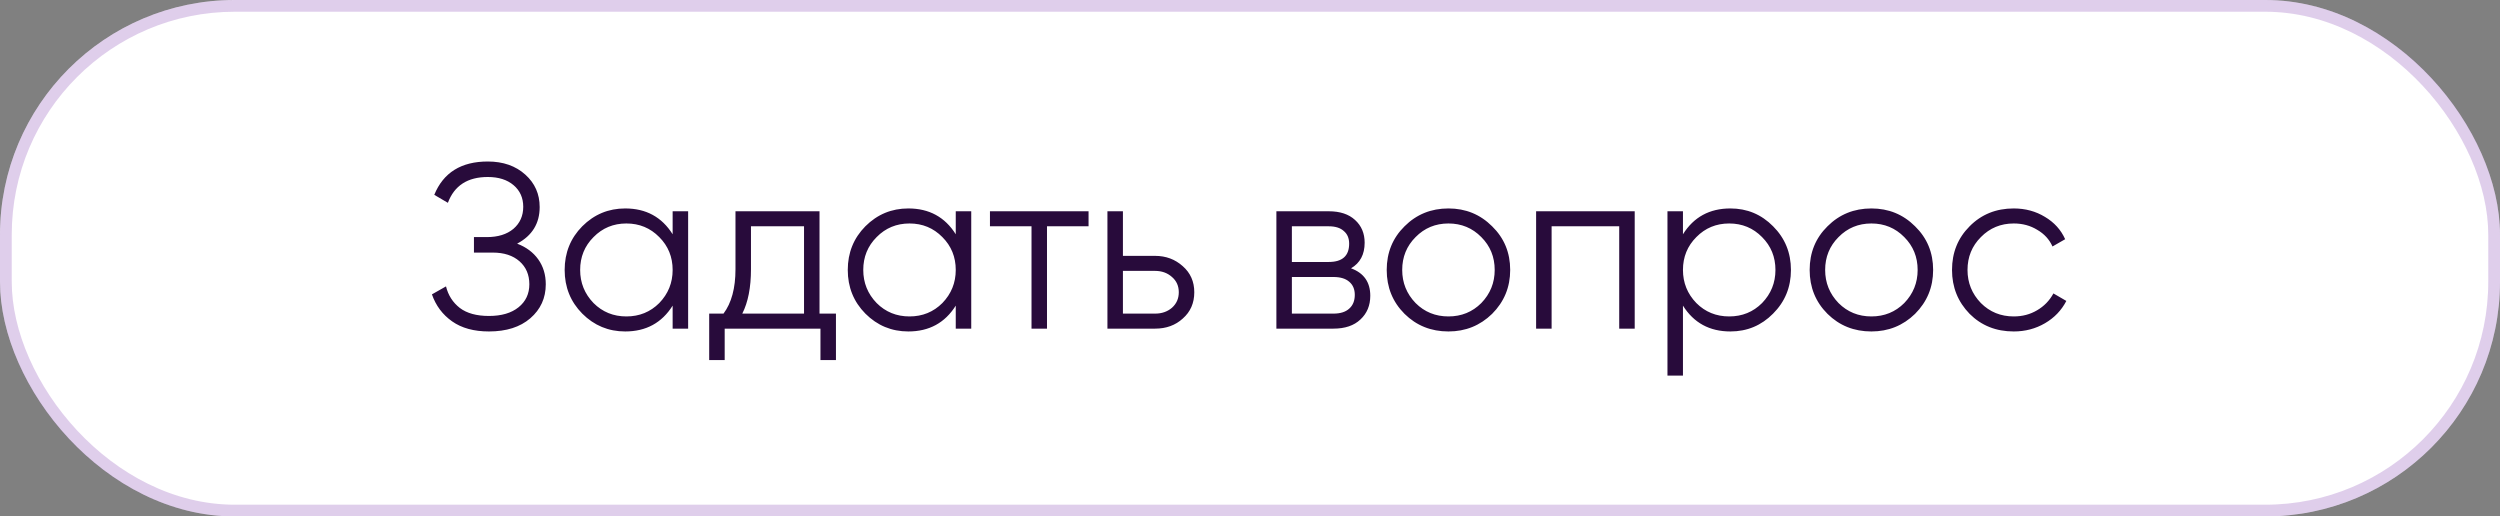
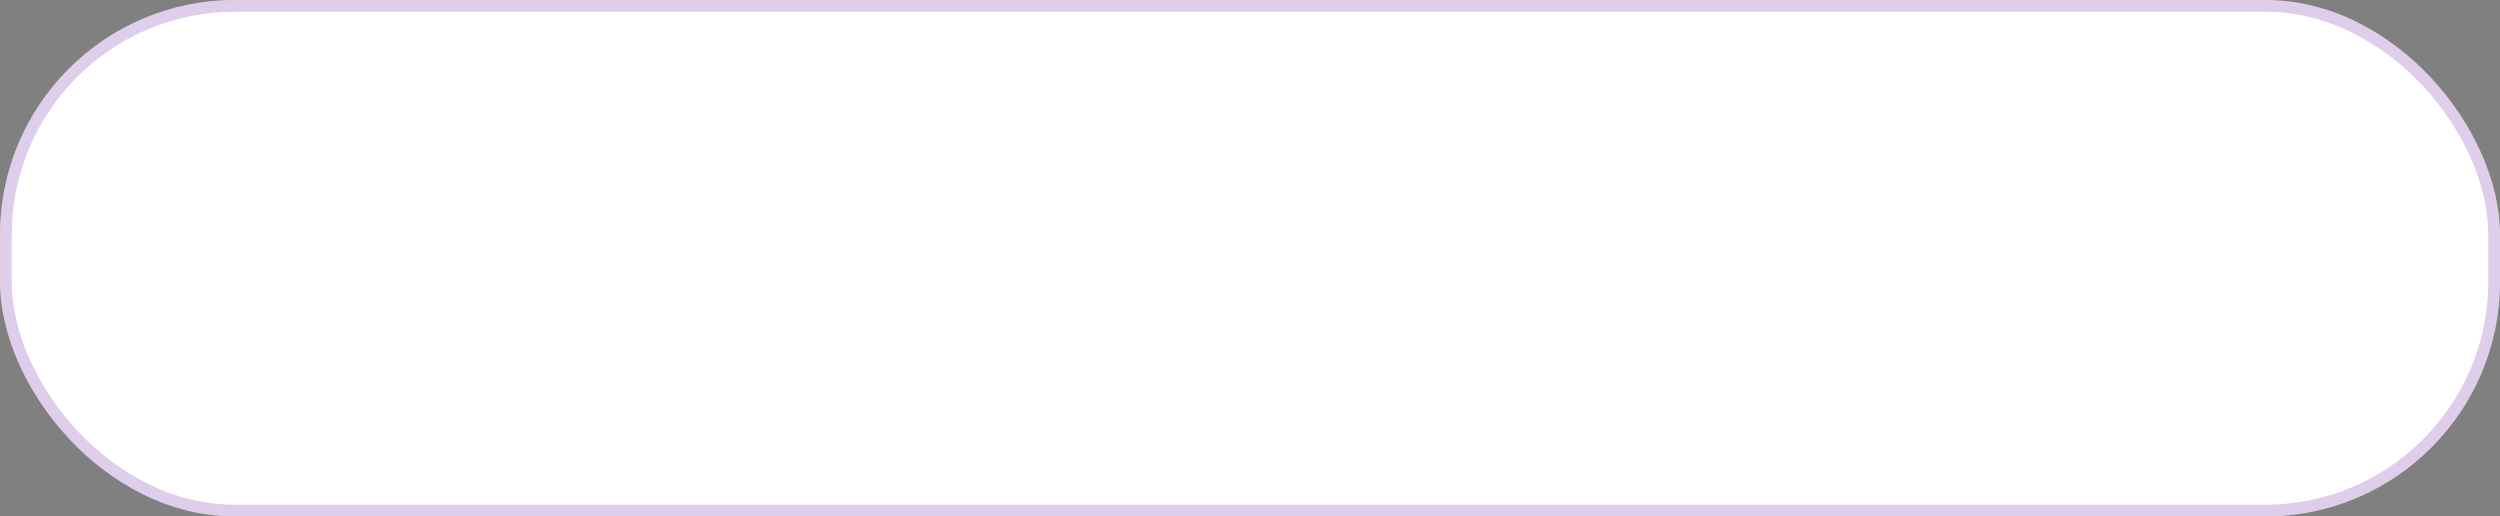
<svg xmlns="http://www.w3.org/2000/svg" width="213" height="44" viewBox="0 0 213 44" fill="none">
  <rect x="0" y="0" width="213" height="44" fill="#808080" stroke="none" />
  <rect width="213" height="44" rx="20" fill="white" />
  <rect x="0.5" y="0.5" width="212" height="43" rx="19.5" stroke="#630C9D" stroke-opacity="0.2" />
-   <path d="M44.06 20.76C44.833 21.053 45.433 21.5 45.86 22.1C46.287 22.7 46.5 23.407 46.5 24.22C46.5 25.393 46.06 26.36 45.18 27.12C44.313 27.867 43.14 28.24 41.66 28.24C40.38 28.24 39.333 27.953 38.52 27.38C37.707 26.807 37.133 26.04 36.8 25.08L38 24.4C38.187 25.16 38.58 25.773 39.18 26.24C39.78 26.693 40.607 26.92 41.66 26.92C42.727 26.92 43.567 26.673 44.18 26.18C44.793 25.687 45.1 25.033 45.1 24.22C45.1 23.407 44.82 22.753 44.26 22.26C43.7 21.767 42.94 21.52 41.98 21.52H40.38V20.2H41.48C42.427 20.2 43.18 19.967 43.74 19.5C44.3 19.02 44.58 18.393 44.58 17.62C44.58 16.86 44.307 16.247 43.76 15.78C43.213 15.313 42.48 15.08 41.56 15.08C39.84 15.08 38.707 15.813 38.16 17.28L37 16.6C37.773 14.707 39.293 13.76 41.56 13.76C42.867 13.76 43.933 14.133 44.76 14.88C45.573 15.613 45.98 16.533 45.98 17.64C45.98 19.04 45.34 20.08 44.06 20.76ZM57.309 19.96V18H58.629V28H57.309V26.04C56.389 27.507 55.042 28.24 53.269 28.24C51.842 28.24 50.622 27.733 49.609 26.72C48.609 25.707 48.109 24.467 48.109 23C48.109 21.533 48.609 20.293 49.609 19.28C50.622 18.267 51.842 17.76 53.269 17.76C55.042 17.76 56.389 18.493 57.309 19.96ZM50.569 25.82C51.329 26.58 52.262 26.96 53.369 26.96C54.475 26.96 55.409 26.58 56.169 25.82C56.929 25.033 57.309 24.093 57.309 23C57.309 21.893 56.929 20.96 56.169 20.2C55.409 19.427 54.475 19.04 53.369 19.04C52.262 19.04 51.329 19.427 50.569 20.2C49.809 20.96 49.429 21.893 49.429 23C49.429 24.093 49.809 25.033 50.569 25.82ZM69.823 18V26.72H71.223V30.68H69.903V28H61.743V30.68H60.423V26.72H61.643C62.323 25.813 62.663 24.553 62.663 22.94V18H69.823ZM63.243 26.72H68.503V19.28H63.983V22.94C63.983 24.487 63.737 25.747 63.243 26.72ZM81.43 19.96V18H82.75V28H81.43V26.04C80.51 27.507 79.163 28.24 77.39 28.24C75.963 28.24 74.743 27.733 73.73 26.72C72.73 25.707 72.23 24.467 72.23 23C72.23 21.533 72.73 20.293 73.73 19.28C74.743 18.267 75.963 17.76 77.39 17.76C79.163 17.76 80.51 18.493 81.43 19.96ZM74.69 25.82C75.45 26.58 76.383 26.96 77.49 26.96C78.596 26.96 79.53 26.58 80.29 25.82C81.05 25.033 81.43 24.093 81.43 23C81.43 21.893 81.05 20.96 80.29 20.2C79.53 19.427 78.596 19.04 77.49 19.04C76.383 19.04 75.45 19.427 74.69 20.2C73.93 20.96 73.55 21.893 73.55 23C73.55 24.093 73.93 25.033 74.69 25.82ZM84.344 18H92.745V19.28H89.204V28H87.885V19.28H84.344V18ZM95.673 21.8H98.413C99.333 21.8 100.12 22.093 100.773 22.68C101.426 23.253 101.753 23.993 101.753 24.9C101.753 25.82 101.426 26.567 100.773 27.14C100.146 27.713 99.36 28 98.413 28H94.353V18H95.673V21.8ZM95.673 26.72H98.413C98.987 26.72 99.466 26.553 99.853 26.22C100.24 25.873 100.433 25.433 100.433 24.9C100.433 24.367 100.24 23.933 99.853 23.6C99.466 23.253 98.987 23.08 98.413 23.08H95.673V26.72ZM115.108 22.86C116.201 23.26 116.748 24.04 116.748 25.2C116.748 26.027 116.468 26.7 115.908 27.22C115.361 27.74 114.594 28 113.608 28H108.748V18H113.208C114.168 18 114.914 18.247 115.448 18.74C115.994 19.233 116.268 19.88 116.268 20.68C116.268 21.68 115.881 22.407 115.108 22.86ZM113.208 19.28H110.068V22.32H113.208C114.368 22.32 114.948 21.8 114.948 20.76C114.948 20.293 114.794 19.933 114.488 19.68C114.194 19.413 113.768 19.28 113.208 19.28ZM110.068 26.72H113.608C114.194 26.72 114.641 26.58 114.948 26.3C115.268 26.02 115.428 25.627 115.428 25.12C115.428 24.64 115.268 24.267 114.948 24C114.641 23.733 114.194 23.6 113.608 23.6H110.068V26.72ZM127.128 26.74C126.101 27.74 124.861 28.24 123.408 28.24C121.928 28.24 120.681 27.74 119.668 26.74C118.654 25.727 118.148 24.48 118.148 23C118.148 21.52 118.654 20.28 119.668 19.28C120.681 18.267 121.928 17.76 123.408 17.76C124.874 17.76 126.114 18.267 127.128 19.28C128.154 20.28 128.668 21.52 128.668 23C128.668 24.467 128.154 25.713 127.128 26.74ZM120.608 25.82C121.368 26.58 122.301 26.96 123.408 26.96C124.514 26.96 125.448 26.58 126.208 25.82C126.968 25.033 127.348 24.093 127.348 23C127.348 21.893 126.968 20.96 126.208 20.2C125.448 19.427 124.514 19.04 123.408 19.04C122.301 19.04 121.368 19.427 120.608 20.2C119.848 20.96 119.468 21.893 119.468 23C119.468 24.093 119.848 25.033 120.608 25.82ZM130.877 18H139.277V28H137.957V19.28H132.197V28H130.877V18ZM147.428 17.76C148.855 17.76 150.068 18.267 151.068 19.28C152.081 20.293 152.588 21.533 152.588 23C152.588 24.467 152.081 25.707 151.068 26.72C150.068 27.733 148.855 28.24 147.428 28.24C145.655 28.24 144.308 27.507 143.388 26.04V32H142.068V18H143.388V19.96C144.308 18.493 145.655 17.76 147.428 17.76ZM144.528 25.82C145.288 26.58 146.221 26.96 147.328 26.96C148.435 26.96 149.368 26.58 150.128 25.82C150.888 25.033 151.268 24.093 151.268 23C151.268 21.893 150.888 20.96 150.128 20.2C149.368 19.427 148.435 19.04 147.328 19.04C146.221 19.04 145.288 19.427 144.528 20.2C143.768 20.96 143.388 21.893 143.388 23C143.388 24.093 143.768 25.033 144.528 25.82ZM163.163 26.74C162.136 27.74 160.896 28.24 159.443 28.24C157.963 28.24 156.716 27.74 155.703 26.74C154.689 25.727 154.183 24.48 154.183 23C154.183 21.52 154.689 20.28 155.703 19.28C156.716 18.267 157.963 17.76 159.443 17.76C160.909 17.76 162.149 18.267 163.163 19.28C164.189 20.28 164.703 21.52 164.703 23C164.703 24.467 164.189 25.713 163.163 26.74ZM156.643 25.82C157.403 26.58 158.336 26.96 159.443 26.96C160.549 26.96 161.483 26.58 162.243 25.82C163.003 25.033 163.383 24.093 163.383 23C163.383 21.893 163.003 20.96 162.243 20.2C161.483 19.427 160.549 19.04 159.443 19.04C158.336 19.04 157.403 19.427 156.643 20.2C155.883 20.96 155.503 21.893 155.503 23C155.503 24.093 155.883 25.033 156.643 25.82ZM171.572 28.24C170.065 28.24 168.812 27.74 167.812 26.74C166.812 25.713 166.312 24.467 166.312 23C166.312 21.52 166.812 20.28 167.812 19.28C168.812 18.267 170.065 17.76 171.572 17.76C172.558 17.76 173.445 18 174.232 18.48C175.018 18.947 175.592 19.58 175.952 20.38L174.872 21C174.605 20.4 174.172 19.927 173.572 19.58C172.985 19.22 172.318 19.04 171.572 19.04C170.465 19.04 169.532 19.427 168.772 20.2C168.012 20.96 167.632 21.893 167.632 23C167.632 24.093 168.012 25.033 168.772 25.82C169.532 26.58 170.465 26.96 171.572 26.96C172.305 26.96 172.965 26.787 173.552 26.44C174.152 26.093 174.618 25.613 174.952 25L176.052 25.64C175.638 26.44 175.032 27.073 174.232 27.54C173.432 28.007 172.545 28.24 171.572 28.24Z" fill="#280B3B" />
</svg>